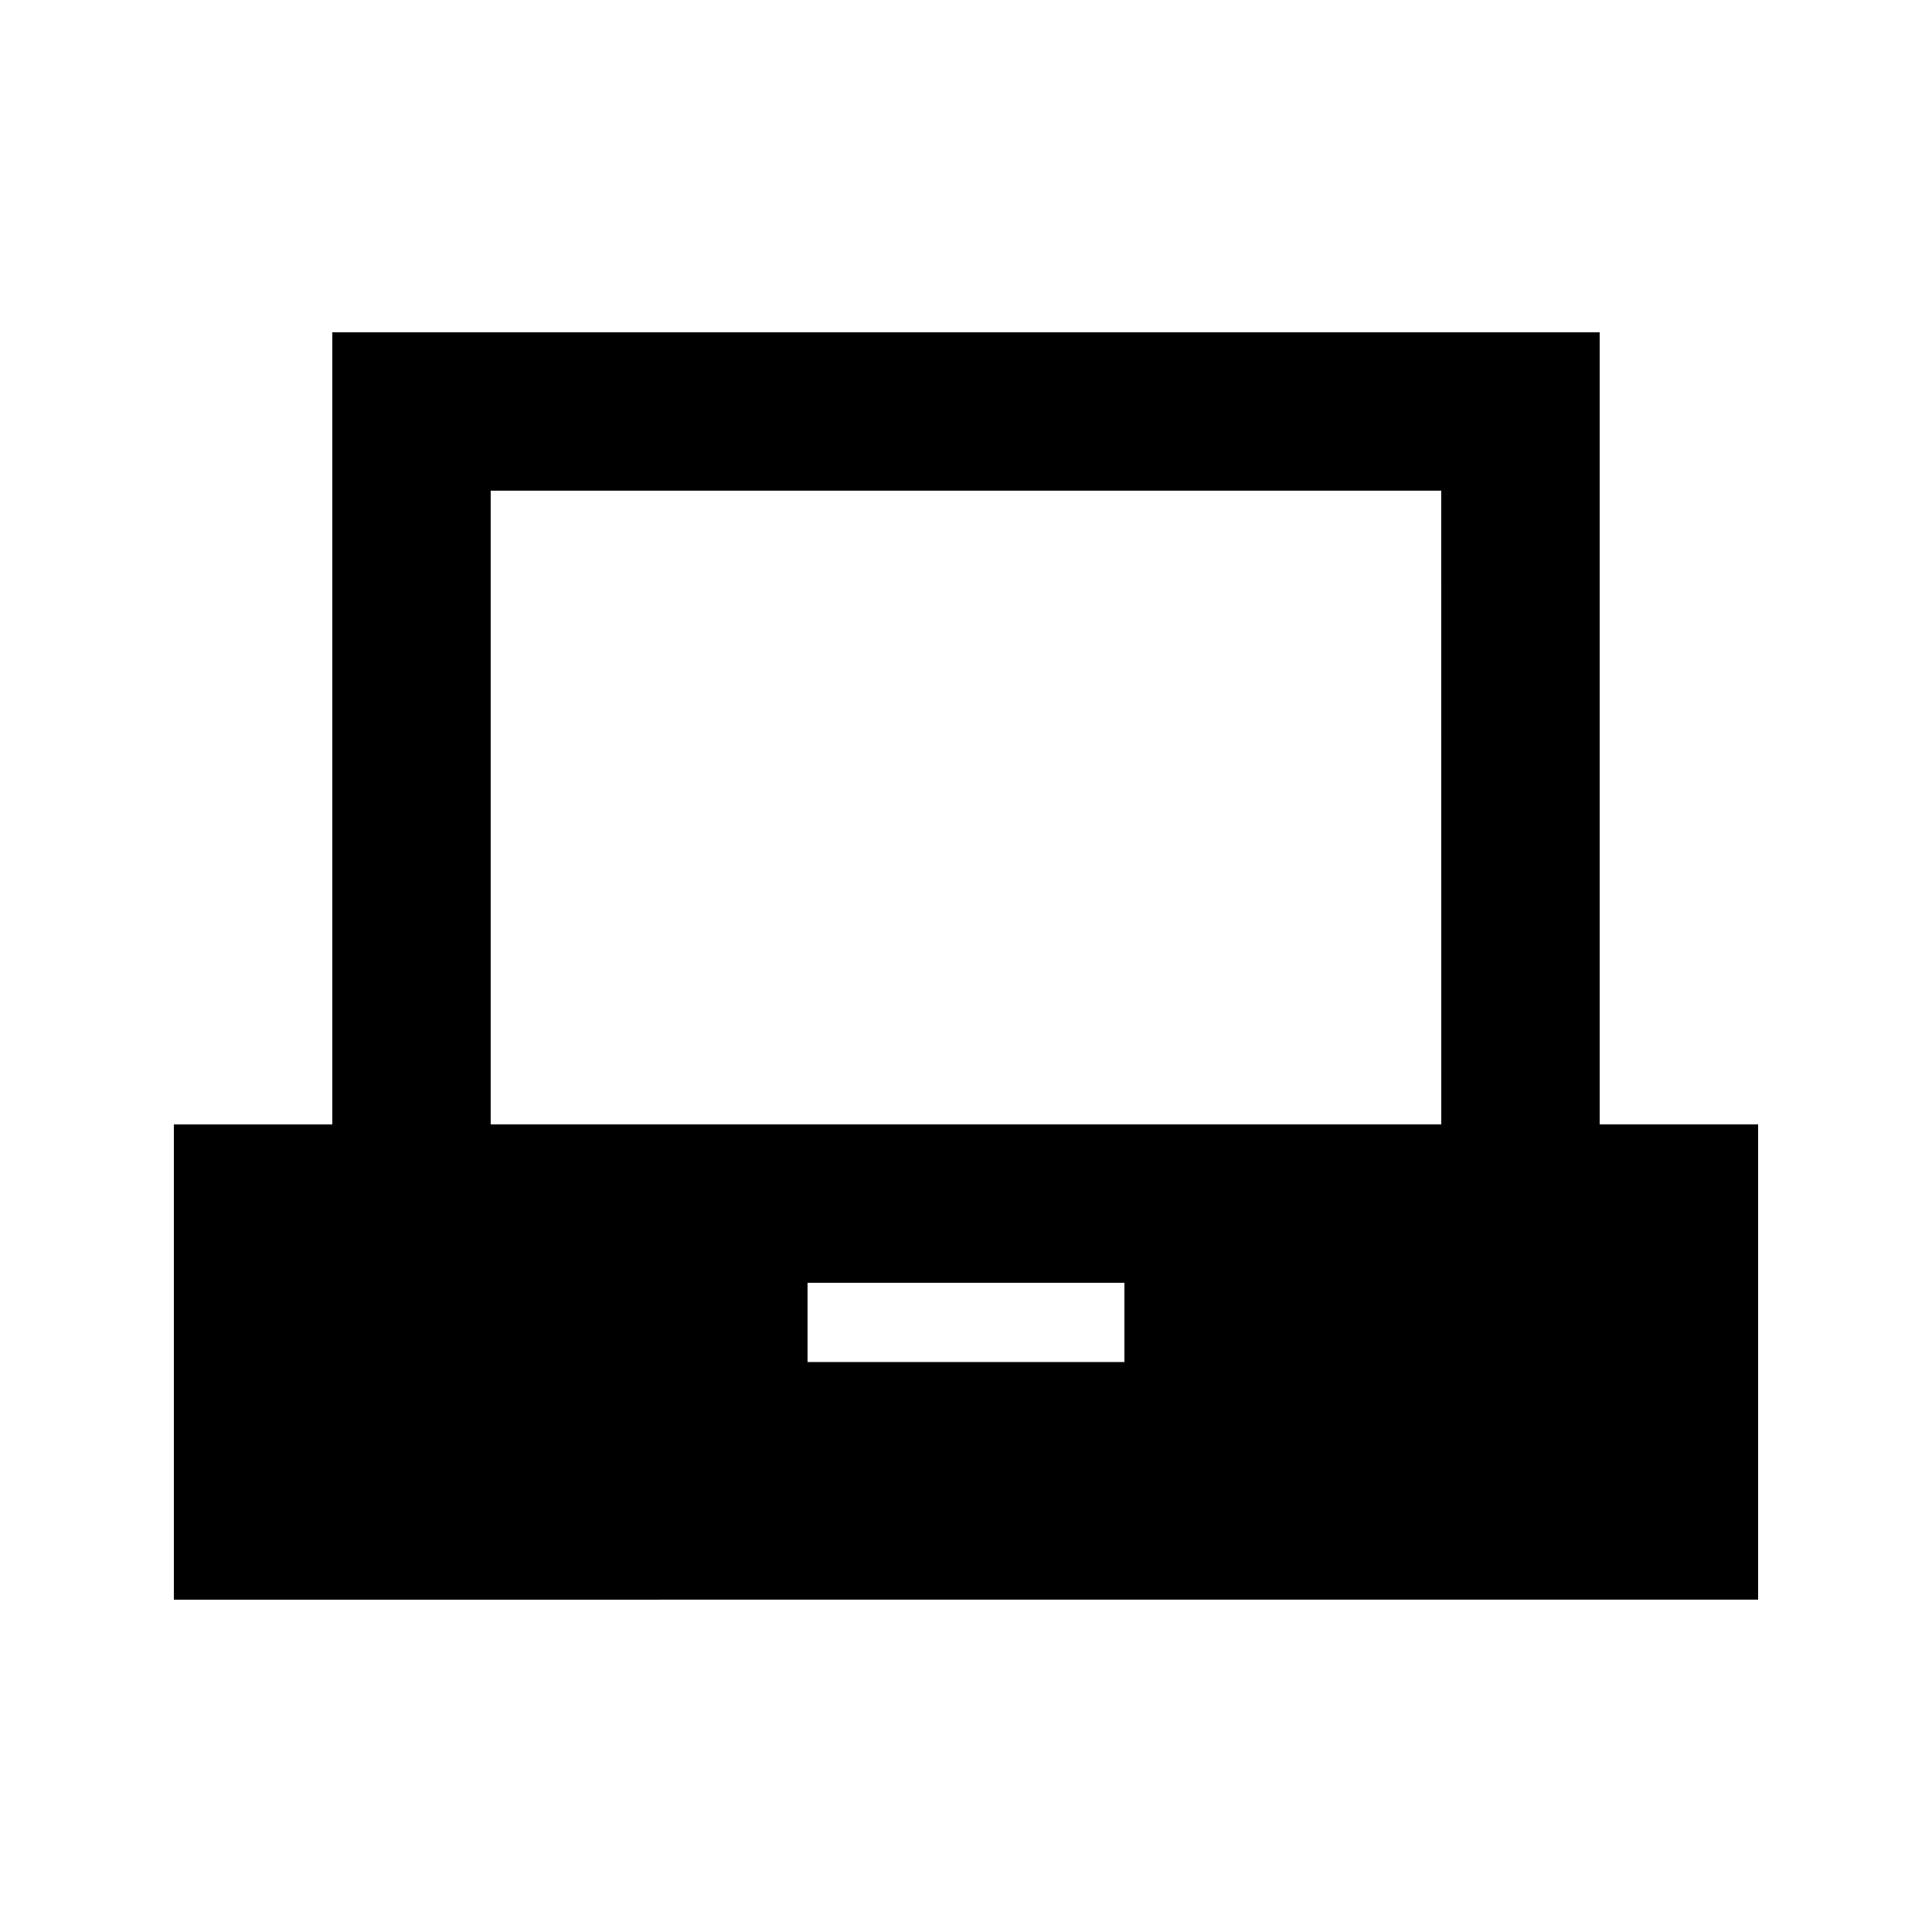
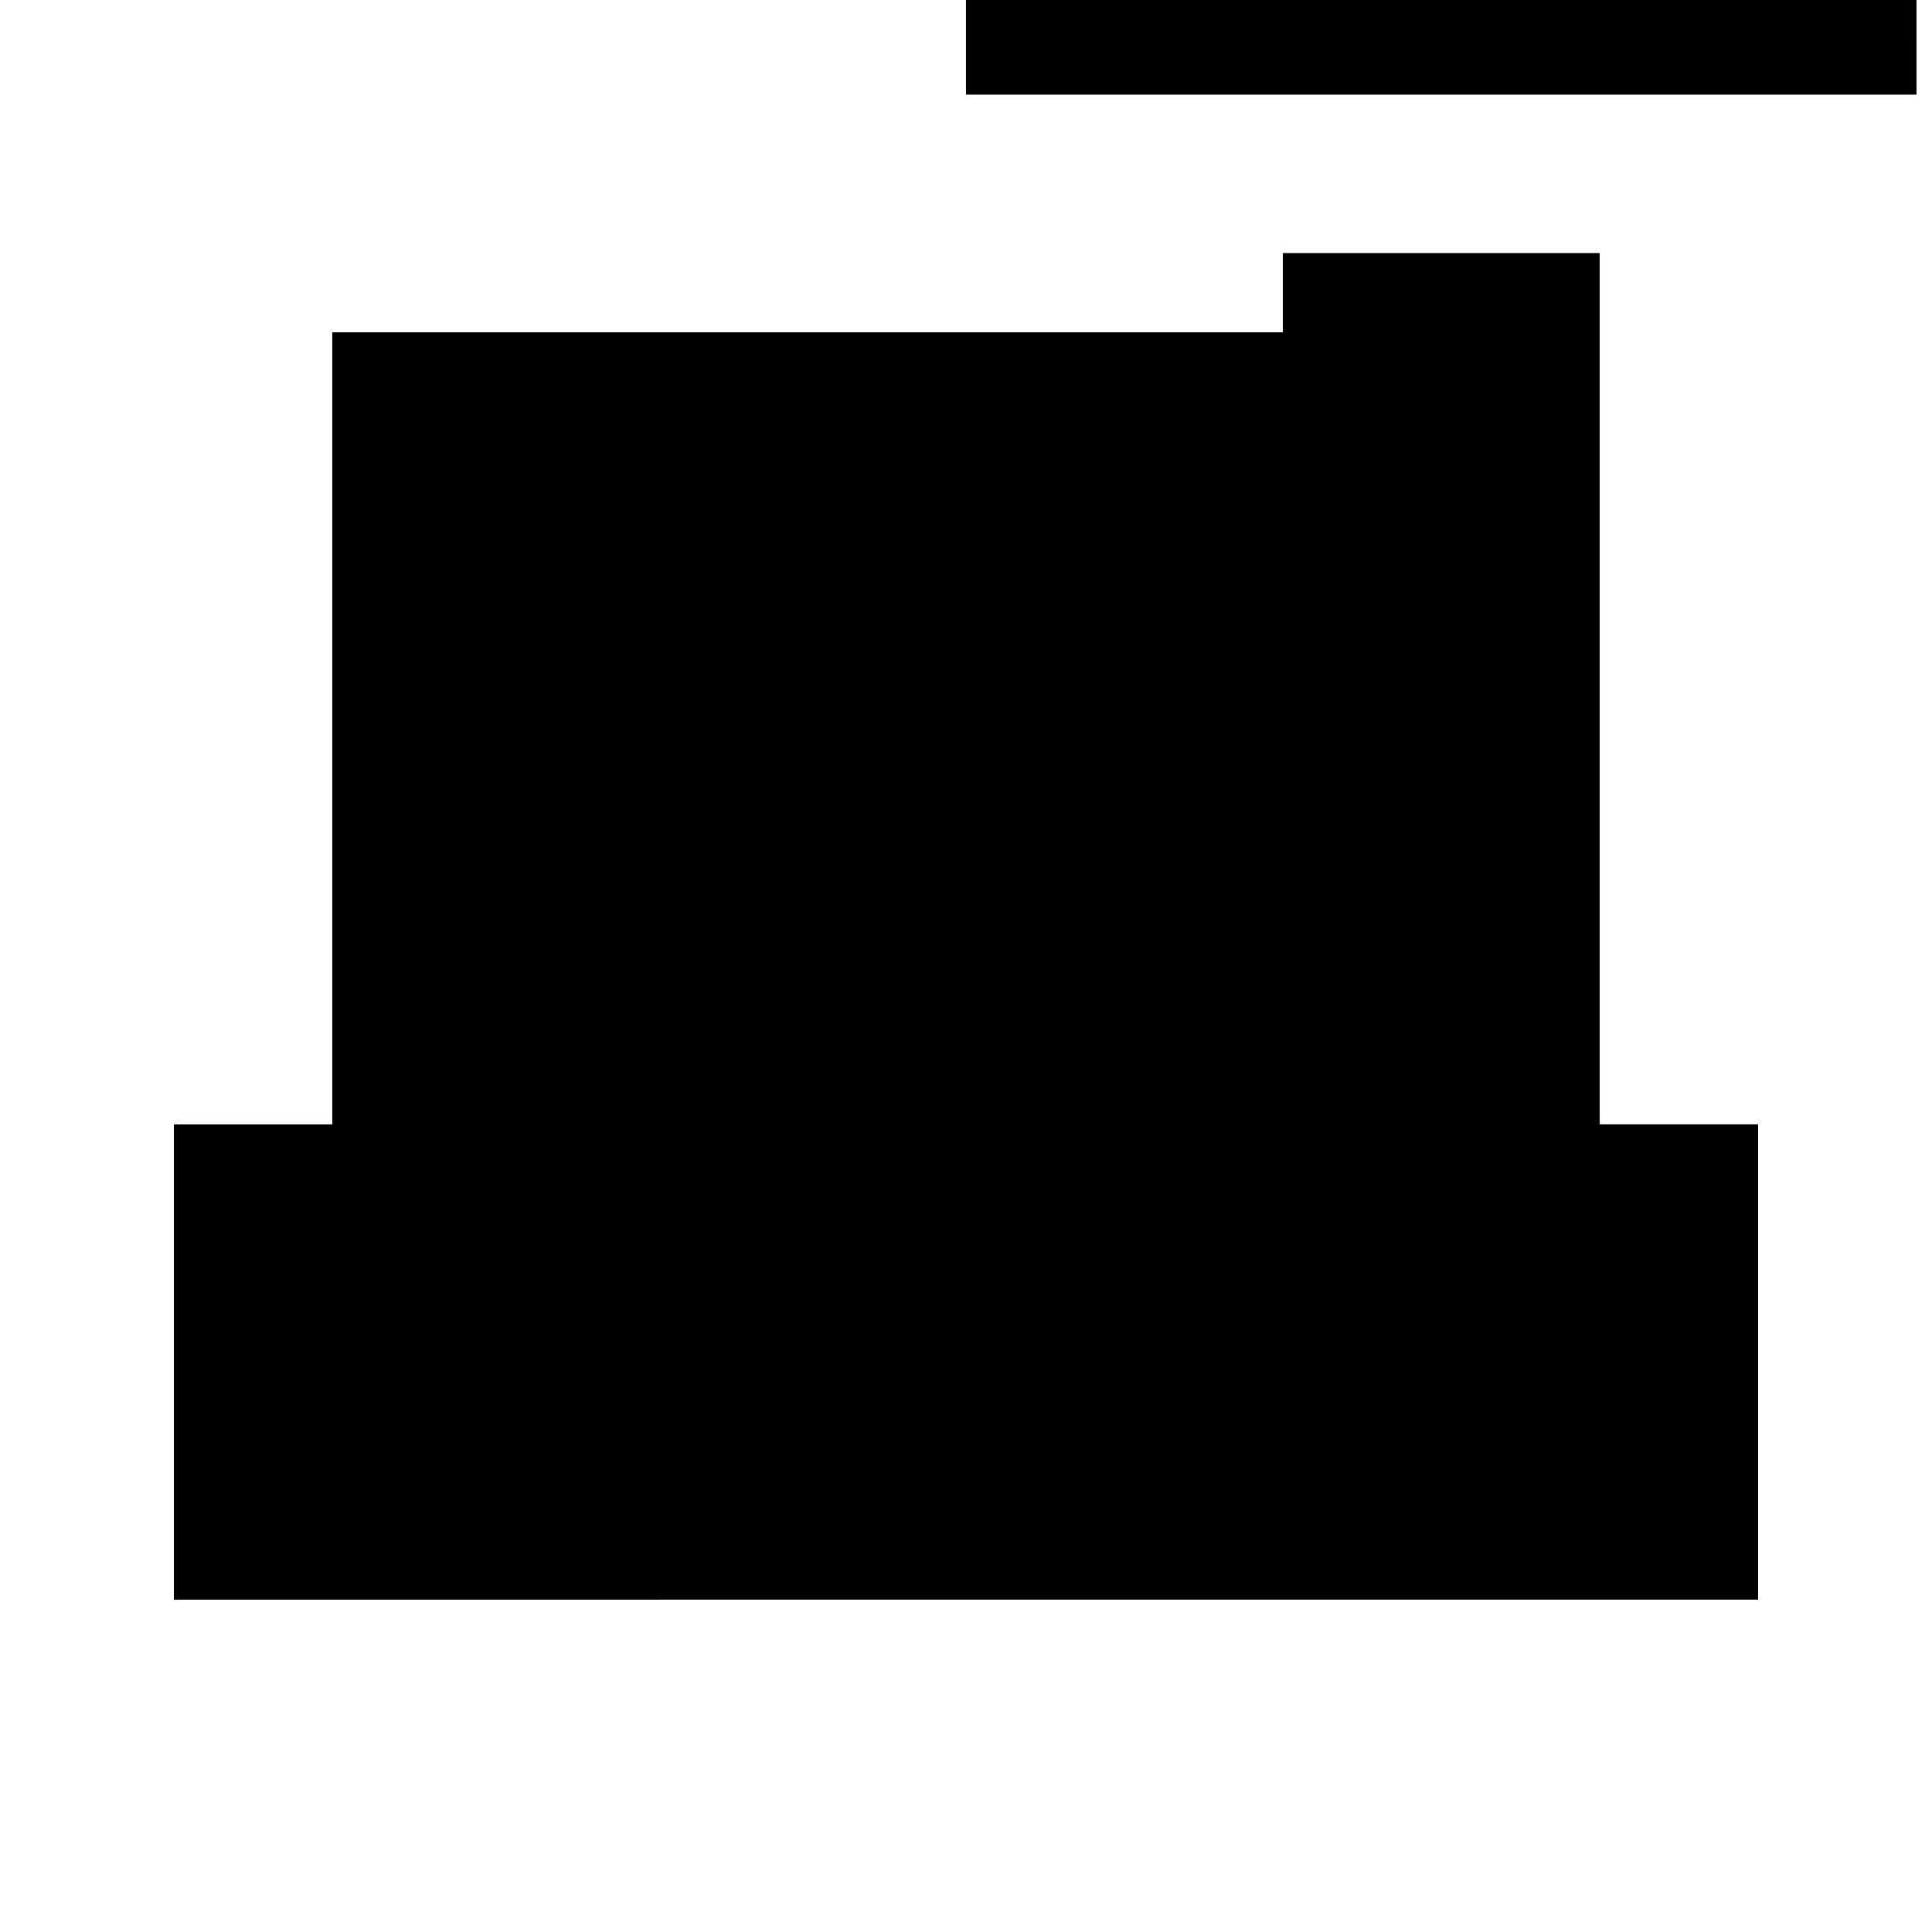
<svg xmlns="http://www.w3.org/2000/svg" fill="#000000" width="800px" height="800px" version="1.1" viewBox="144 144 512 512">
-   <path d="m567.93 232.06h-335.87v209.92h-41.984v125.95l419.84-0.004v-125.95h-41.984zm-125.95 272.89h-83.969v-20.992h83.969zm83.969-62.977-251.91 0.004v-167.94h251.9z" />
+   <path d="m567.93 232.06h-335.87v209.92h-41.984v125.95l419.84-0.004v-125.95h-41.984zh-83.969v-20.992h83.969zm83.969-62.977-251.91 0.004v-167.94h251.9z" />
</svg>